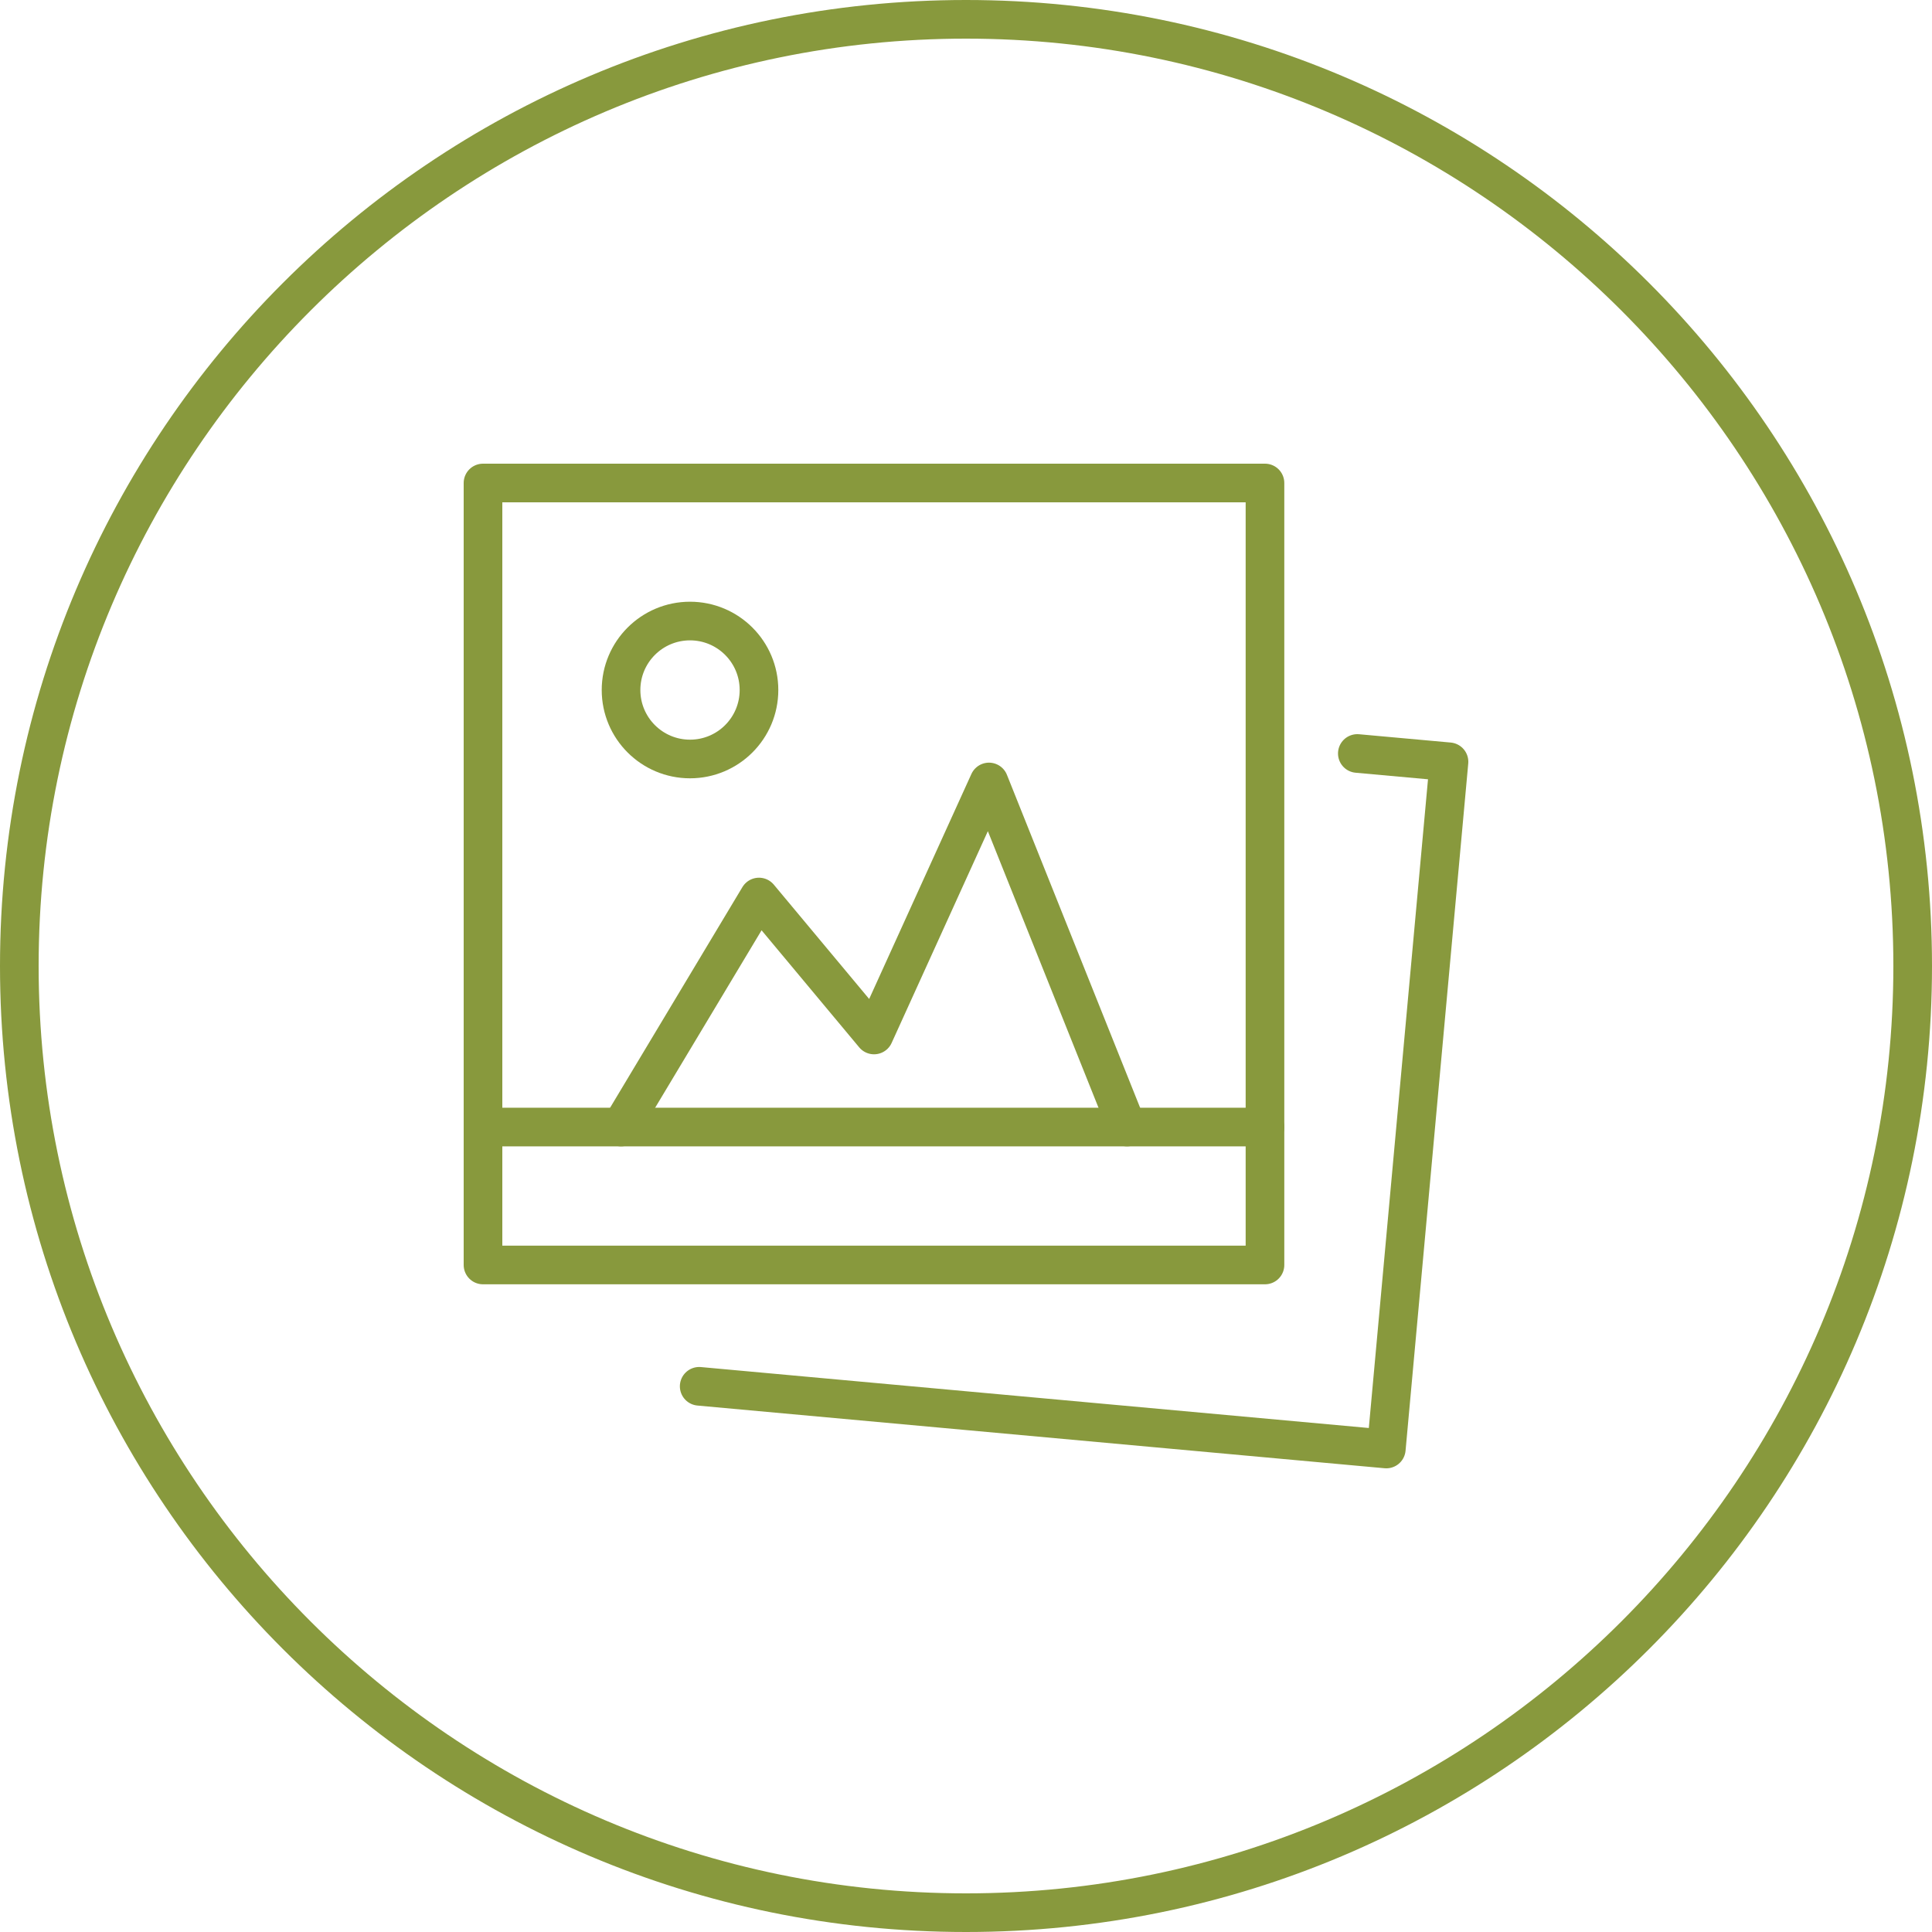
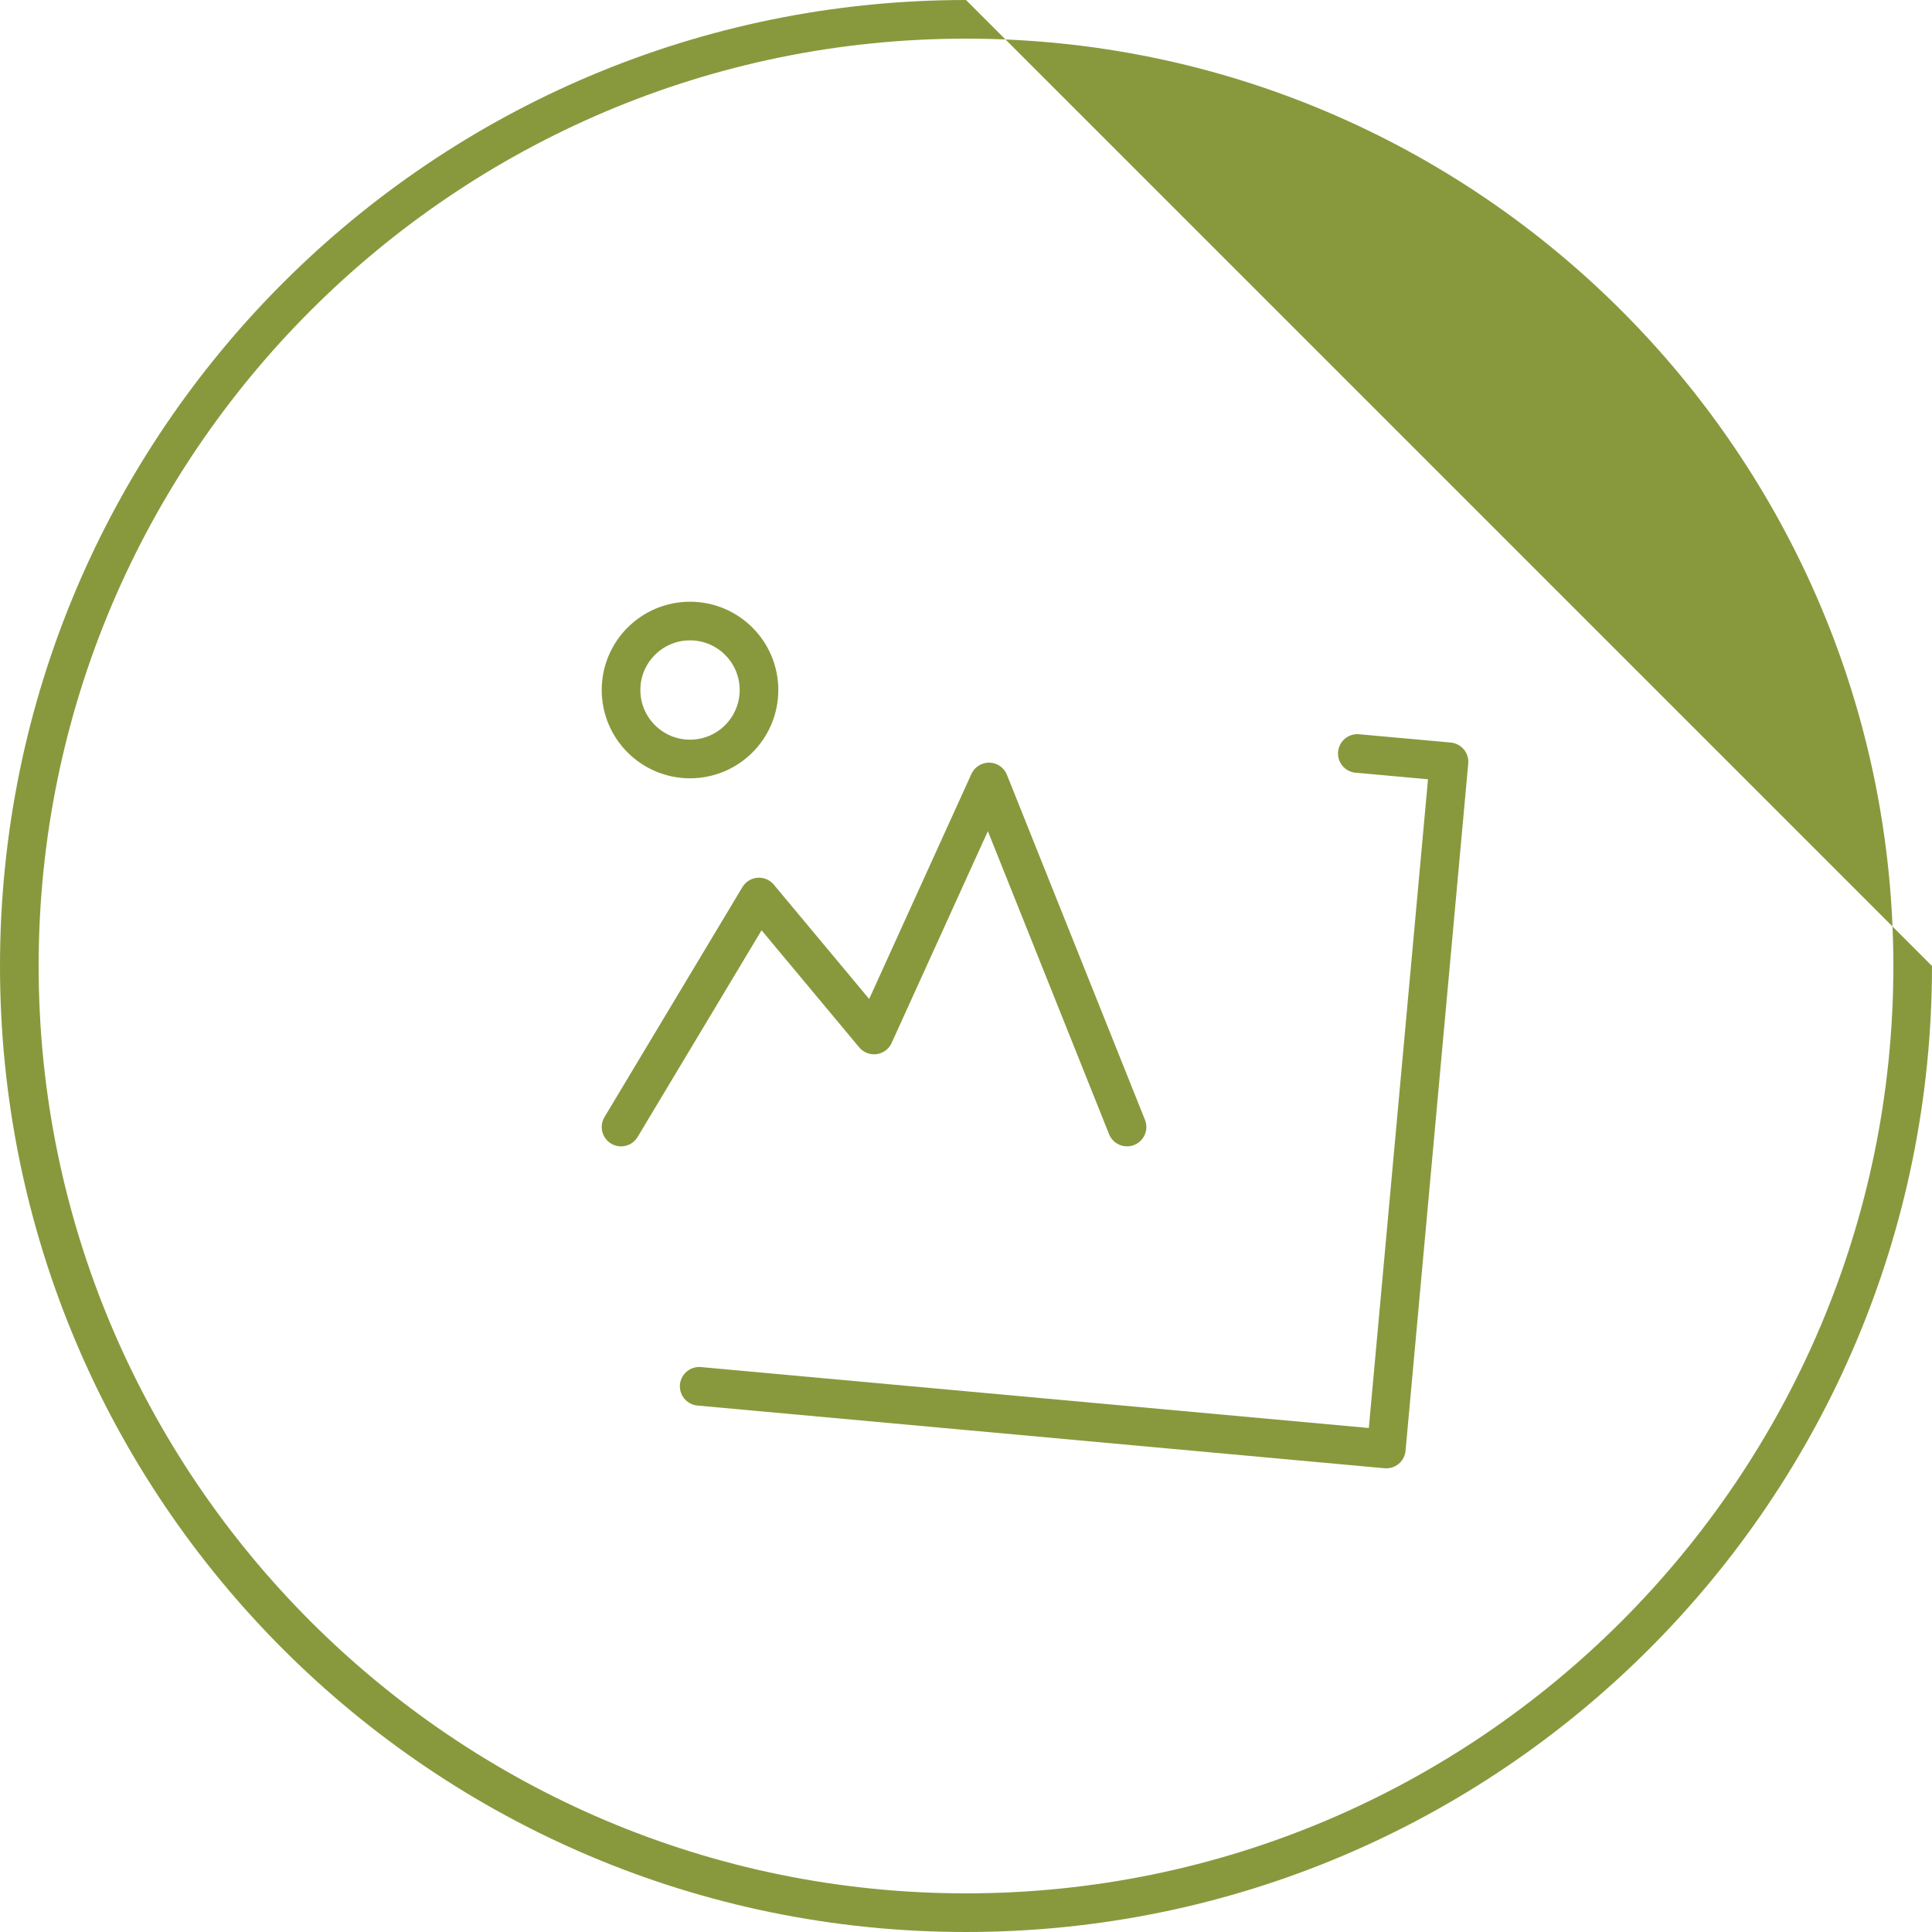
<svg xmlns="http://www.w3.org/2000/svg" id="icon" viewBox="0 0 200 200">
  <defs>
    <style>
      .cls-1 {
        fill: none;
        stroke: #88993D;
        stroke-linecap: round;
        stroke-linejoin: round;
        stroke-width: 4px;
      }

      .cls-2 {
        fill: #88993D;
      }
    </style>
  </defs>
  <g id="circle">
-     <path class="cls-2" d="M100,4c52.93,0,96,43.07,96,96s-43.07,96-96,96S4,152.93,4,100,47.07,4,100,4M100,0C44.77,0,0,44.77,0,100s44.77,100,100,100,100-44.77,100-100S155.23,0,100,0h0Z" />
+     <path class="cls-2" d="M100,4c52.93,0,96,43.07,96,96s-43.07,96-96,96S4,152.93,4,100,47.07,4,100,4M100,0C44.77,0,0,44.77,0,100s44.77,100,100,100,100-44.77,100-100h0Z" />
  </g>
  <g id="image-editor">
    <polyline class="cls-1" points="116.67 116.67 102.38 80.95 90.48 107.14 78.57 92.86 64.29 116.67" />
-     <rect class="cls-1" x="50" y="50" width="80.95" height="80.95" />
    <polyline class="cls-1" points="140.51 78 150 78.86 143.51 150 72.38 143.51" />
-     <line class="cls-1" x1="50" y1="116.67" x2="130.95" y2="116.67" />
    <circle class="cls-1" cx="71.43" cy="71.43" r="7.14" />
  </g>
</svg>